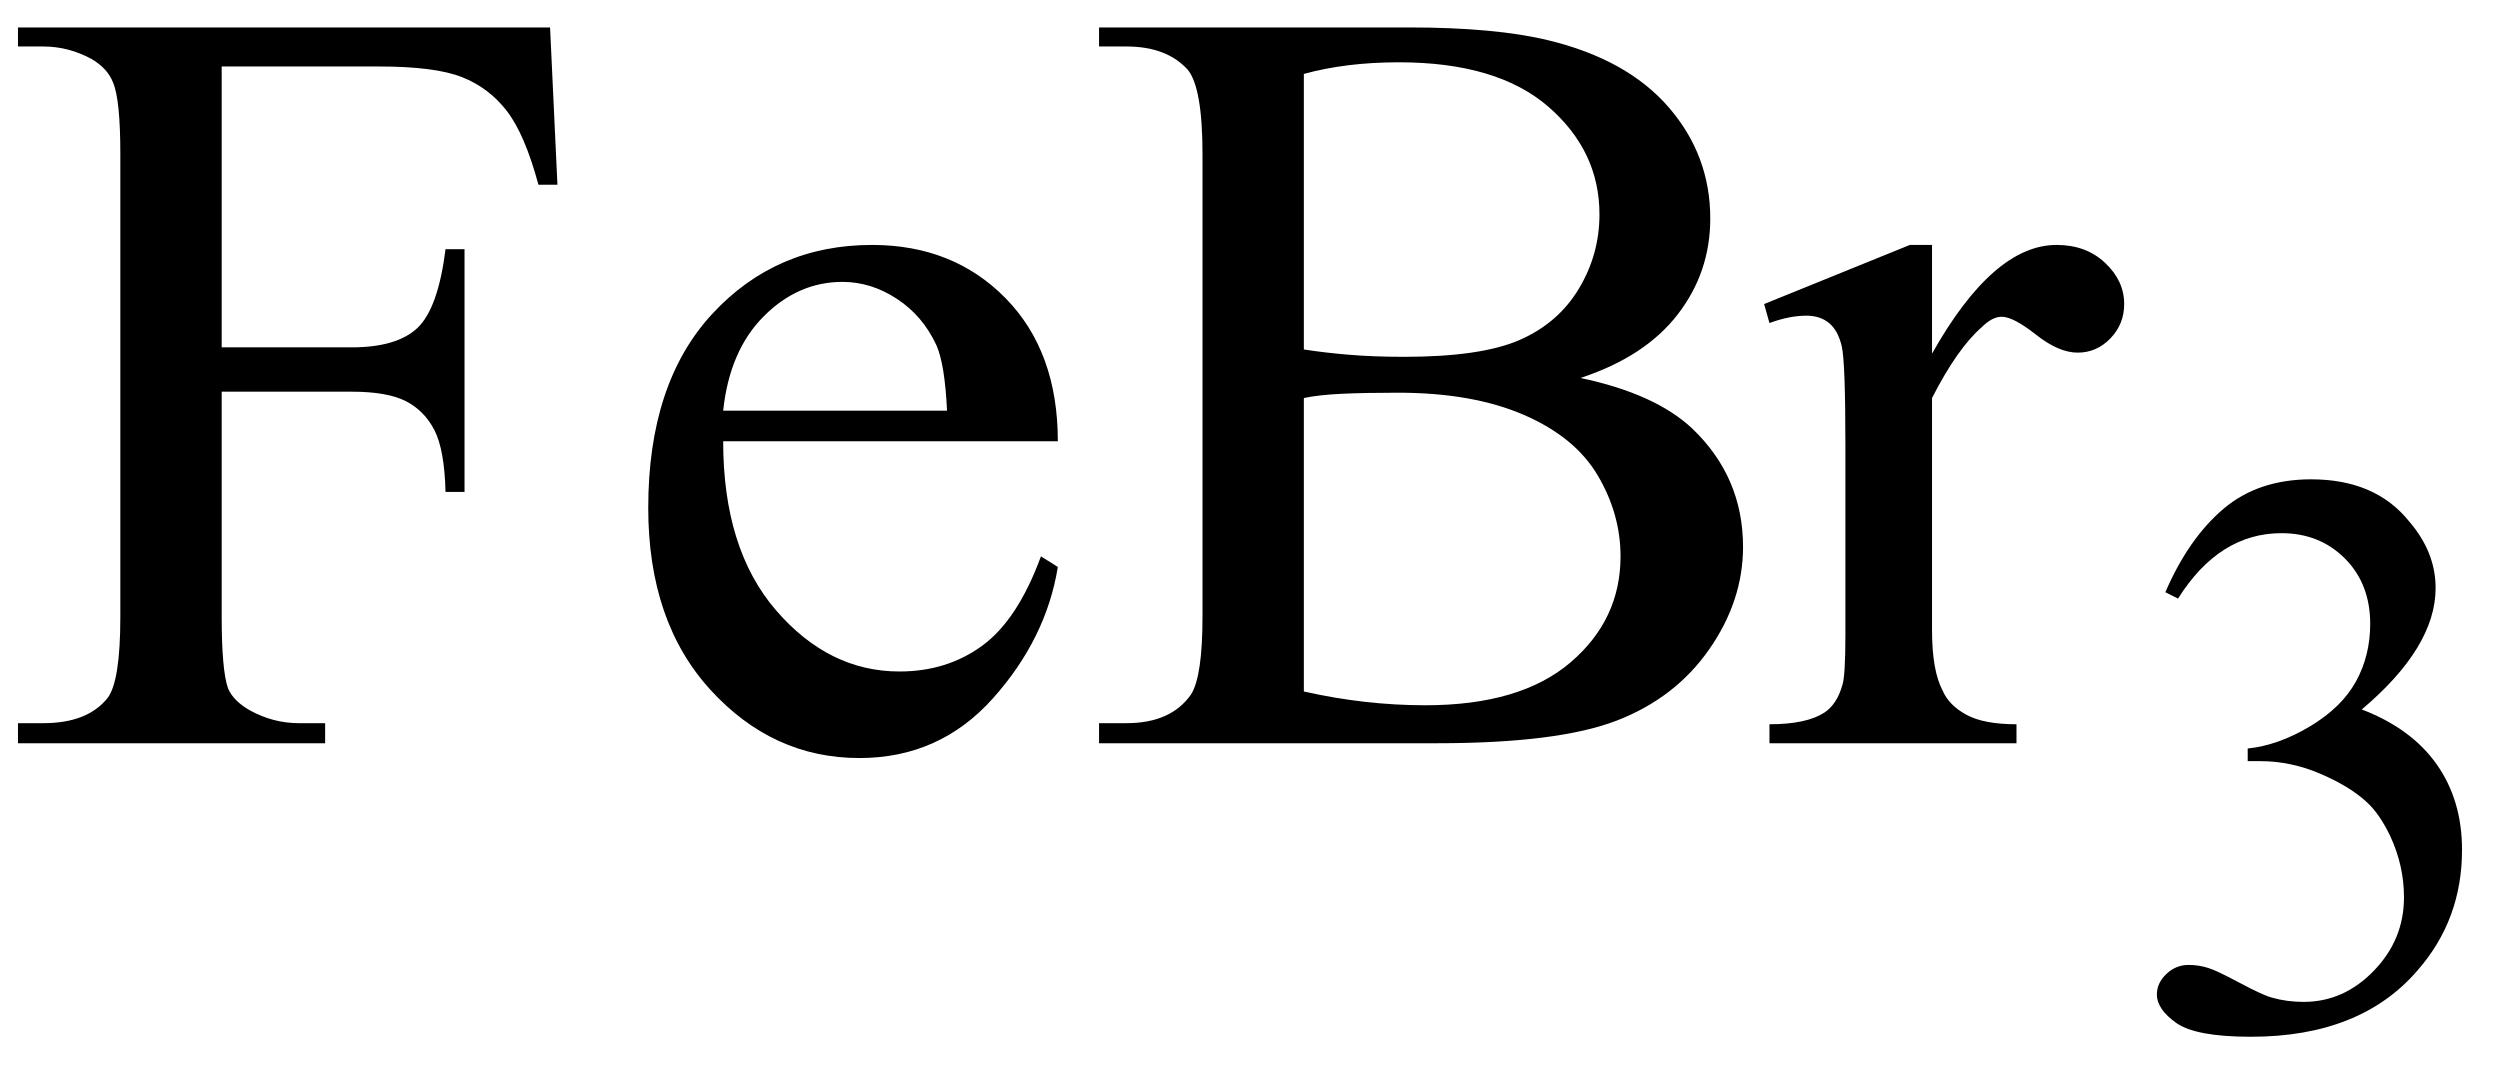
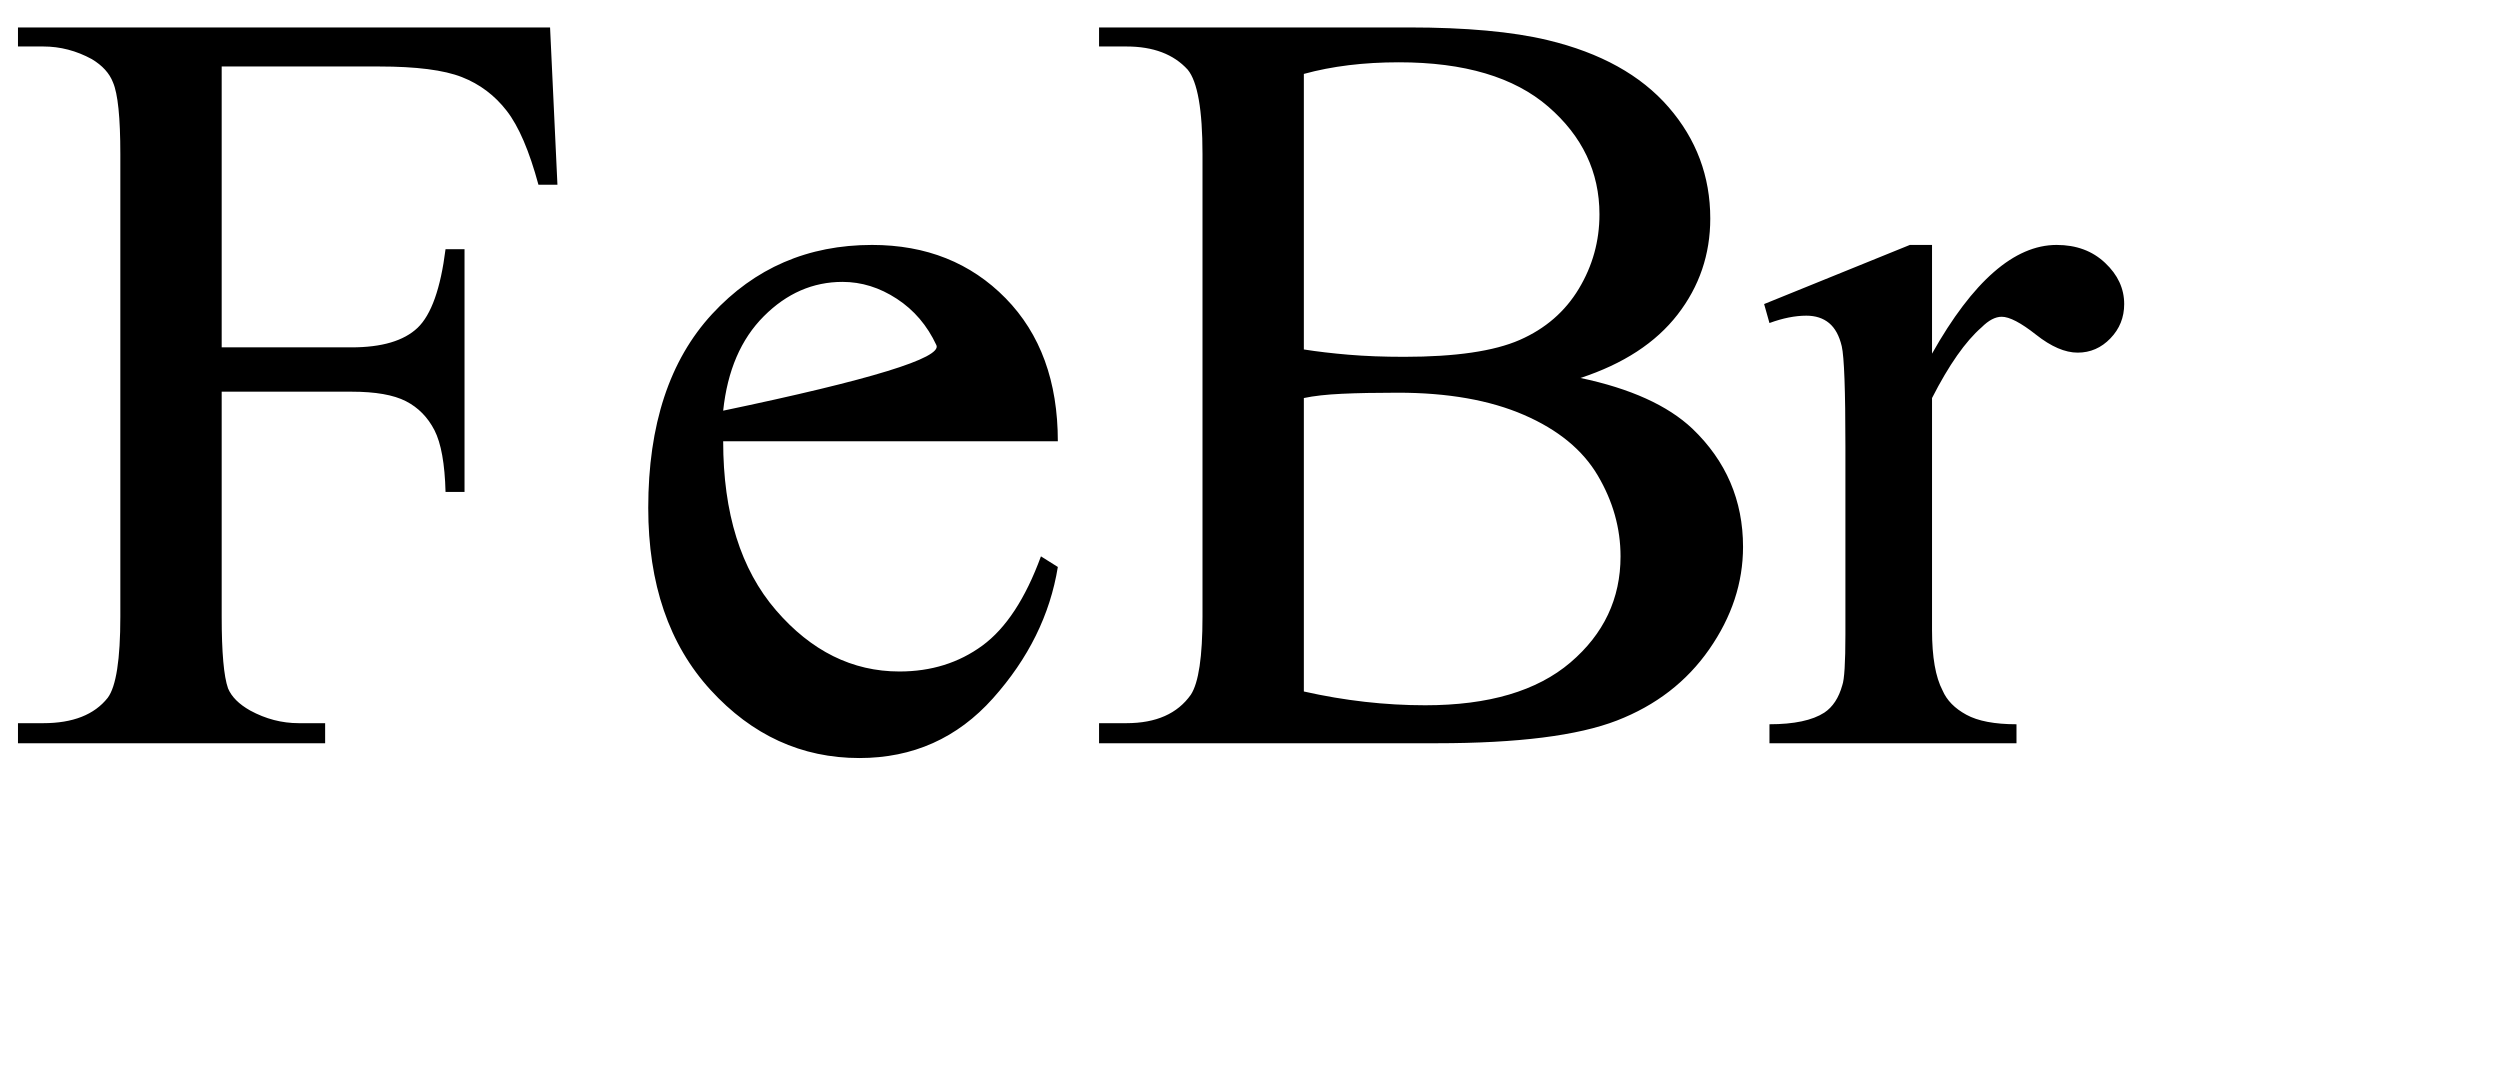
<svg xmlns="http://www.w3.org/2000/svg" stroke-dasharray="none" shape-rendering="auto" font-family="'Dialog'" width="37" text-rendering="auto" fill-opacity="1" contentScriptType="text/ecmascript" color-interpolation="auto" color-rendering="auto" preserveAspectRatio="xMidYMid meet" font-size="12" fill="black" stroke="black" image-rendering="auto" stroke-miterlimit="10" zoomAndPan="magnify" version="1.0" stroke-linecap="square" stroke-linejoin="miter" contentStyleType="text/css" font-style="normal" height="16" stroke-width="1" stroke-dashoffset="0" font-weight="normal" stroke-opacity="1">
  <defs id="genericDefs" />
  <g>
    <g text-rendering="optimizeLegibility" transform="translate(0,11)" color-rendering="optimizeQuality" color-interpolation="linearRGB" image-rendering="optimizeQuality">
-       <path d="M3.281 -10.016 L3.281 -5.859 L5.203 -5.859 Q5.875 -5.859 6.18 -6.148 Q6.484 -6.438 6.594 -7.312 L6.875 -7.312 L6.875 -3.719 L6.594 -3.719 Q6.578 -4.344 6.43 -4.633 Q6.281 -4.922 6.008 -5.062 Q5.734 -5.203 5.203 -5.203 L3.281 -5.203 L3.281 -1.875 Q3.281 -1.078 3.375 -0.812 Q3.453 -0.625 3.703 -0.484 Q4.047 -0.297 4.422 -0.297 L4.812 -0.297 L4.812 0 L0.266 0 L0.266 -0.297 L0.641 -0.297 Q1.297 -0.297 1.594 -0.672 Q1.781 -0.922 1.781 -1.875 L1.781 -8.719 Q1.781 -9.531 1.672 -9.781 Q1.594 -9.984 1.359 -10.125 Q1.016 -10.312 0.641 -10.312 L0.266 -10.312 L0.266 -10.594 L8.141 -10.594 L8.25 -8.266 L7.969 -8.266 Q7.766 -9.016 7.5 -9.359 Q7.234 -9.703 6.836 -9.859 Q6.438 -10.016 5.609 -10.016 L3.281 -10.016 ZM10.703 -4.469 Q10.703 -2.875 11.484 -1.969 Q12.266 -1.062 13.312 -1.062 Q14.016 -1.062 14.539 -1.445 Q15.062 -1.828 15.406 -2.766 L15.656 -2.609 Q15.484 -1.547 14.695 -0.664 Q13.906 0.219 12.719 0.219 Q11.438 0.219 10.516 -0.789 Q9.594 -1.797 9.594 -3.484 Q9.594 -5.328 10.539 -6.352 Q11.484 -7.375 12.906 -7.375 Q14.109 -7.375 14.883 -6.586 Q15.656 -5.797 15.656 -4.469 L10.703 -4.469 ZM10.703 -4.922 L14.016 -4.922 Q13.984 -5.609 13.859 -5.891 Q13.656 -6.328 13.273 -6.578 Q12.891 -6.828 12.469 -6.828 Q11.812 -6.828 11.305 -6.32 Q10.797 -5.812 10.703 -4.922 ZM23.391 -5.406 Q24.5 -5.172 25.047 -4.656 Q25.797 -3.938 25.797 -2.906 Q25.797 -2.109 25.297 -1.391 Q24.797 -0.672 23.93 -0.336 Q23.062 0 21.266 0 L16.266 0 L16.266 -0.297 L16.672 -0.297 Q17.328 -0.297 17.625 -0.719 Q17.797 -0.984 17.797 -1.875 L17.797 -8.719 Q17.797 -9.703 17.578 -9.969 Q17.266 -10.312 16.672 -10.312 L16.266 -10.312 L16.266 -10.594 L20.844 -10.594 Q22.125 -10.594 22.906 -10.406 Q24.078 -10.125 24.695 -9.414 Q25.312 -8.703 25.312 -7.766 Q25.312 -6.969 24.828 -6.344 Q24.344 -5.719 23.391 -5.406 ZM19.297 -5.828 Q19.594 -5.781 19.961 -5.75 Q20.328 -5.719 20.781 -5.719 Q21.922 -5.719 22.492 -5.969 Q23.062 -6.219 23.367 -6.727 Q23.672 -7.234 23.672 -7.828 Q23.672 -8.766 22.914 -9.422 Q22.156 -10.078 20.703 -10.078 Q19.922 -10.078 19.297 -9.906 L19.297 -5.828 ZM19.297 -0.766 Q20.203 -0.562 21.094 -0.562 Q22.5 -0.562 23.242 -1.195 Q23.984 -1.828 23.984 -2.766 Q23.984 -3.391 23.648 -3.961 Q23.312 -4.531 22.555 -4.859 Q21.797 -5.188 20.688 -5.188 Q20.203 -5.188 19.859 -5.172 Q19.516 -5.156 19.297 -5.109 L19.297 -0.766 ZM28.594 -7.375 L28.594 -5.766 Q29.5 -7.375 30.438 -7.375 Q30.875 -7.375 31.156 -7.109 Q31.438 -6.844 31.438 -6.5 Q31.438 -6.203 31.234 -5.992 Q31.031 -5.781 30.75 -5.781 Q30.469 -5.781 30.133 -6.047 Q29.797 -6.312 29.625 -6.312 Q29.484 -6.312 29.328 -6.156 Q28.969 -5.844 28.594 -5.109 L28.594 -1.672 Q28.594 -1.078 28.75 -0.781 Q28.844 -0.562 29.102 -0.422 Q29.359 -0.281 29.844 -0.281 L29.844 0 L26.188 0 L26.188 -0.281 Q26.734 -0.281 27 -0.453 Q27.188 -0.578 27.266 -0.859 Q27.312 -0.984 27.312 -1.609 L27.312 -4.391 Q27.312 -5.641 27.258 -5.875 Q27.203 -6.109 27.07 -6.219 Q26.938 -6.328 26.734 -6.328 Q26.484 -6.328 26.188 -6.219 L26.109 -6.5 L28.266 -7.375 L28.594 -7.375 Z" stroke="none" />
+       <path d="M3.281 -10.016 L3.281 -5.859 L5.203 -5.859 Q5.875 -5.859 6.18 -6.148 Q6.484 -6.438 6.594 -7.312 L6.875 -7.312 L6.875 -3.719 L6.594 -3.719 Q6.578 -4.344 6.43 -4.633 Q6.281 -4.922 6.008 -5.062 Q5.734 -5.203 5.203 -5.203 L3.281 -5.203 L3.281 -1.875 Q3.281 -1.078 3.375 -0.812 Q3.453 -0.625 3.703 -0.484 Q4.047 -0.297 4.422 -0.297 L4.812 -0.297 L4.812 0 L0.266 0 L0.266 -0.297 L0.641 -0.297 Q1.297 -0.297 1.594 -0.672 Q1.781 -0.922 1.781 -1.875 L1.781 -8.719 Q1.781 -9.531 1.672 -9.781 Q1.594 -9.984 1.359 -10.125 Q1.016 -10.312 0.641 -10.312 L0.266 -10.312 L0.266 -10.594 L8.141 -10.594 L8.25 -8.266 L7.969 -8.266 Q7.766 -9.016 7.5 -9.359 Q7.234 -9.703 6.836 -9.859 Q6.438 -10.016 5.609 -10.016 L3.281 -10.016 ZM10.703 -4.469 Q10.703 -2.875 11.484 -1.969 Q12.266 -1.062 13.312 -1.062 Q14.016 -1.062 14.539 -1.445 Q15.062 -1.828 15.406 -2.766 L15.656 -2.609 Q15.484 -1.547 14.695 -0.664 Q13.906 0.219 12.719 0.219 Q11.438 0.219 10.516 -0.789 Q9.594 -1.797 9.594 -3.484 Q9.594 -5.328 10.539 -6.352 Q11.484 -7.375 12.906 -7.375 Q14.109 -7.375 14.883 -6.586 Q15.656 -5.797 15.656 -4.469 L10.703 -4.469 ZM10.703 -4.922 Q13.984 -5.609 13.859 -5.891 Q13.656 -6.328 13.273 -6.578 Q12.891 -6.828 12.469 -6.828 Q11.812 -6.828 11.305 -6.32 Q10.797 -5.812 10.703 -4.922 ZM23.391 -5.406 Q24.5 -5.172 25.047 -4.656 Q25.797 -3.938 25.797 -2.906 Q25.797 -2.109 25.297 -1.391 Q24.797 -0.672 23.93 -0.336 Q23.062 0 21.266 0 L16.266 0 L16.266 -0.297 L16.672 -0.297 Q17.328 -0.297 17.625 -0.719 Q17.797 -0.984 17.797 -1.875 L17.797 -8.719 Q17.797 -9.703 17.578 -9.969 Q17.266 -10.312 16.672 -10.312 L16.266 -10.312 L16.266 -10.594 L20.844 -10.594 Q22.125 -10.594 22.906 -10.406 Q24.078 -10.125 24.695 -9.414 Q25.312 -8.703 25.312 -7.766 Q25.312 -6.969 24.828 -6.344 Q24.344 -5.719 23.391 -5.406 ZM19.297 -5.828 Q19.594 -5.781 19.961 -5.75 Q20.328 -5.719 20.781 -5.719 Q21.922 -5.719 22.492 -5.969 Q23.062 -6.219 23.367 -6.727 Q23.672 -7.234 23.672 -7.828 Q23.672 -8.766 22.914 -9.422 Q22.156 -10.078 20.703 -10.078 Q19.922 -10.078 19.297 -9.906 L19.297 -5.828 ZM19.297 -0.766 Q20.203 -0.562 21.094 -0.562 Q22.5 -0.562 23.242 -1.195 Q23.984 -1.828 23.984 -2.766 Q23.984 -3.391 23.648 -3.961 Q23.312 -4.531 22.555 -4.859 Q21.797 -5.188 20.688 -5.188 Q20.203 -5.188 19.859 -5.172 Q19.516 -5.156 19.297 -5.109 L19.297 -0.766 ZM28.594 -7.375 L28.594 -5.766 Q29.5 -7.375 30.438 -7.375 Q30.875 -7.375 31.156 -7.109 Q31.438 -6.844 31.438 -6.5 Q31.438 -6.203 31.234 -5.992 Q31.031 -5.781 30.75 -5.781 Q30.469 -5.781 30.133 -6.047 Q29.797 -6.312 29.625 -6.312 Q29.484 -6.312 29.328 -6.156 Q28.969 -5.844 28.594 -5.109 L28.594 -1.672 Q28.594 -1.078 28.75 -0.781 Q28.844 -0.562 29.102 -0.422 Q29.359 -0.281 29.844 -0.281 L29.844 0 L26.188 0 L26.188 -0.281 Q26.734 -0.281 27 -0.453 Q27.188 -0.578 27.266 -0.859 Q27.312 -0.984 27.312 -1.609 L27.312 -4.391 Q27.312 -5.641 27.258 -5.875 Q27.203 -6.109 27.07 -6.219 Q26.938 -6.328 26.734 -6.328 Q26.484 -6.328 26.188 -6.219 L26.109 -6.5 L28.266 -7.375 L28.594 -7.375 Z" stroke="none" />
    </g>
    <g text-rendering="optimizeLegibility" transform="translate(31.438,15.203)" color-rendering="optimizeQuality" color-interpolation="linearRGB" image-rendering="optimizeQuality">
-       <path d="M0.609 -6.438 Q0.953 -7.234 1.469 -7.672 Q1.984 -8.109 2.766 -8.109 Q3.719 -8.109 4.219 -7.484 Q4.609 -7.031 4.609 -6.5 Q4.609 -5.625 3.516 -4.703 Q4.25 -4.422 4.625 -3.891 Q5 -3.359 5 -2.625 Q5 -1.594 4.344 -0.844 Q3.5 0.141 1.875 0.141 Q1.062 0.141 0.773 -0.062 Q0.484 -0.266 0.484 -0.484 Q0.484 -0.656 0.625 -0.789 Q0.766 -0.922 0.953 -0.922 Q1.109 -0.922 1.25 -0.875 Q1.359 -0.844 1.711 -0.656 Q2.062 -0.469 2.188 -0.438 Q2.406 -0.375 2.656 -0.375 Q3.25 -0.375 3.695 -0.836 Q4.141 -1.297 4.141 -1.922 Q4.141 -2.391 3.938 -2.828 Q3.781 -3.156 3.594 -3.328 Q3.344 -3.562 2.906 -3.75 Q2.469 -3.938 2.016 -3.938 L1.828 -3.938 L1.828 -4.125 Q2.281 -4.172 2.75 -4.453 Q3.219 -4.734 3.43 -5.117 Q3.641 -5.5 3.641 -5.969 Q3.641 -6.562 3.266 -6.938 Q2.891 -7.312 2.328 -7.312 Q1.406 -7.312 0.797 -6.344 L0.609 -6.438 Z" stroke="none" />
-     </g>
+       </g>
  </g>
</svg>